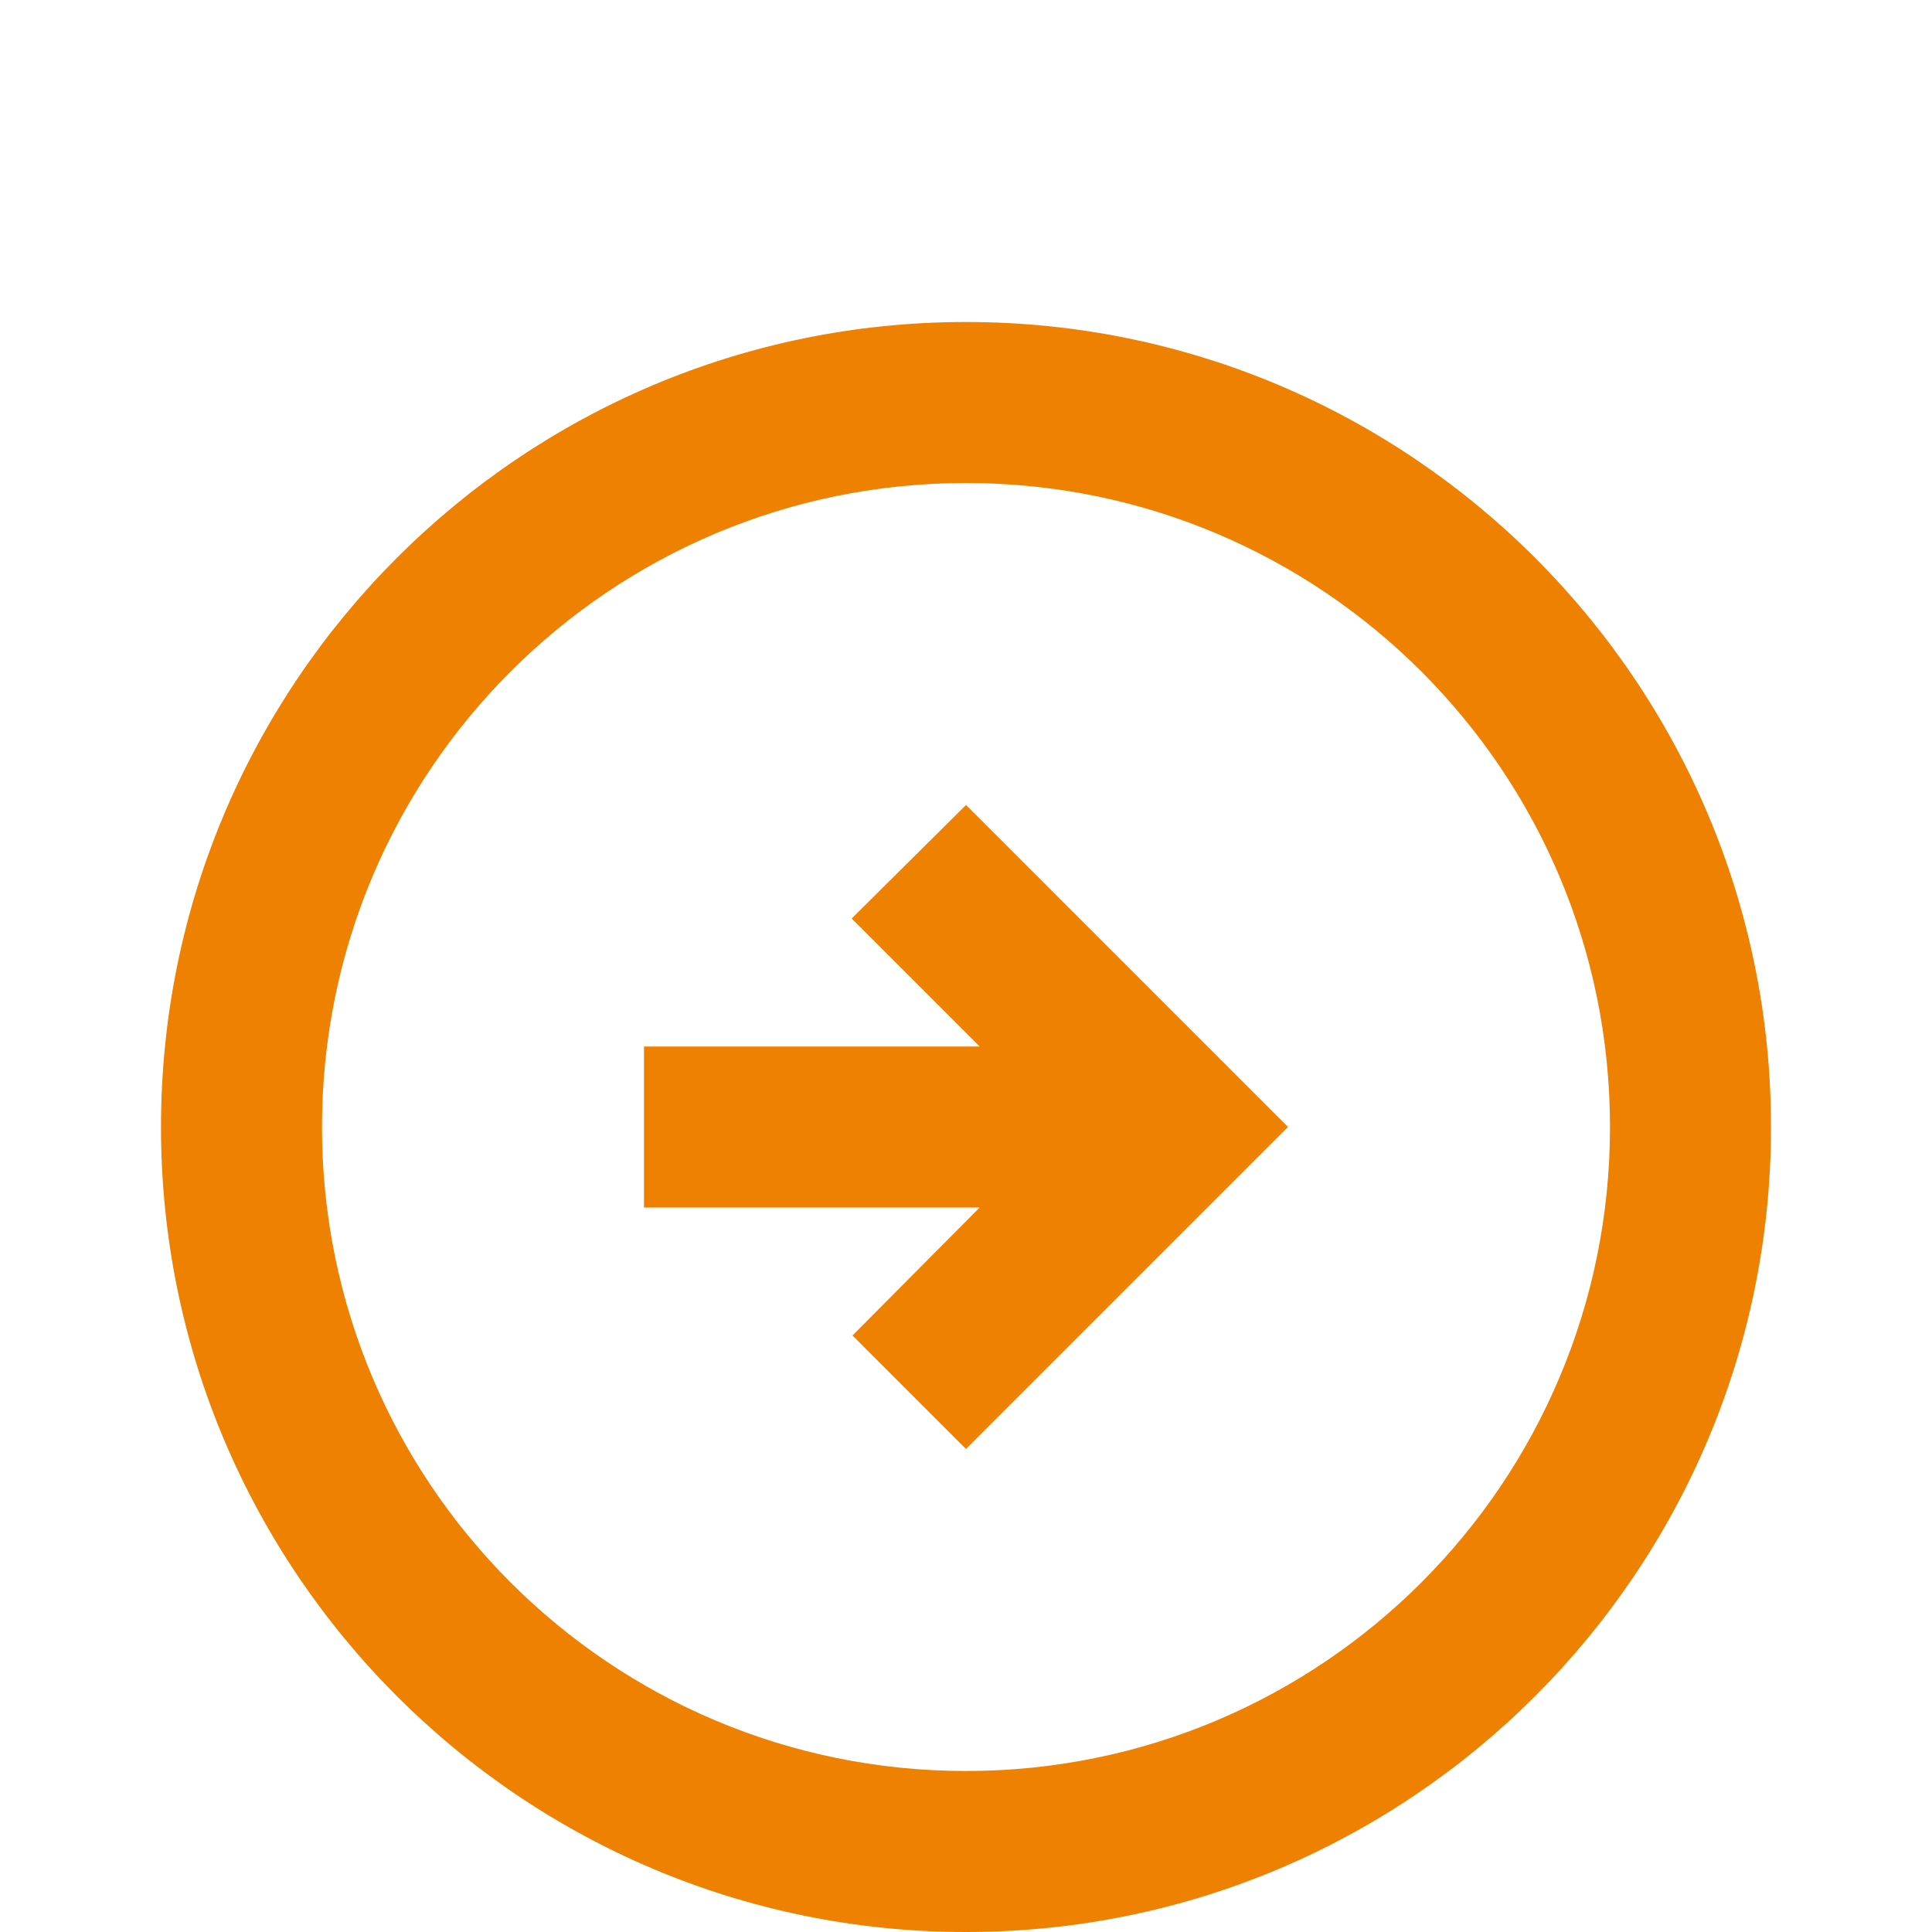
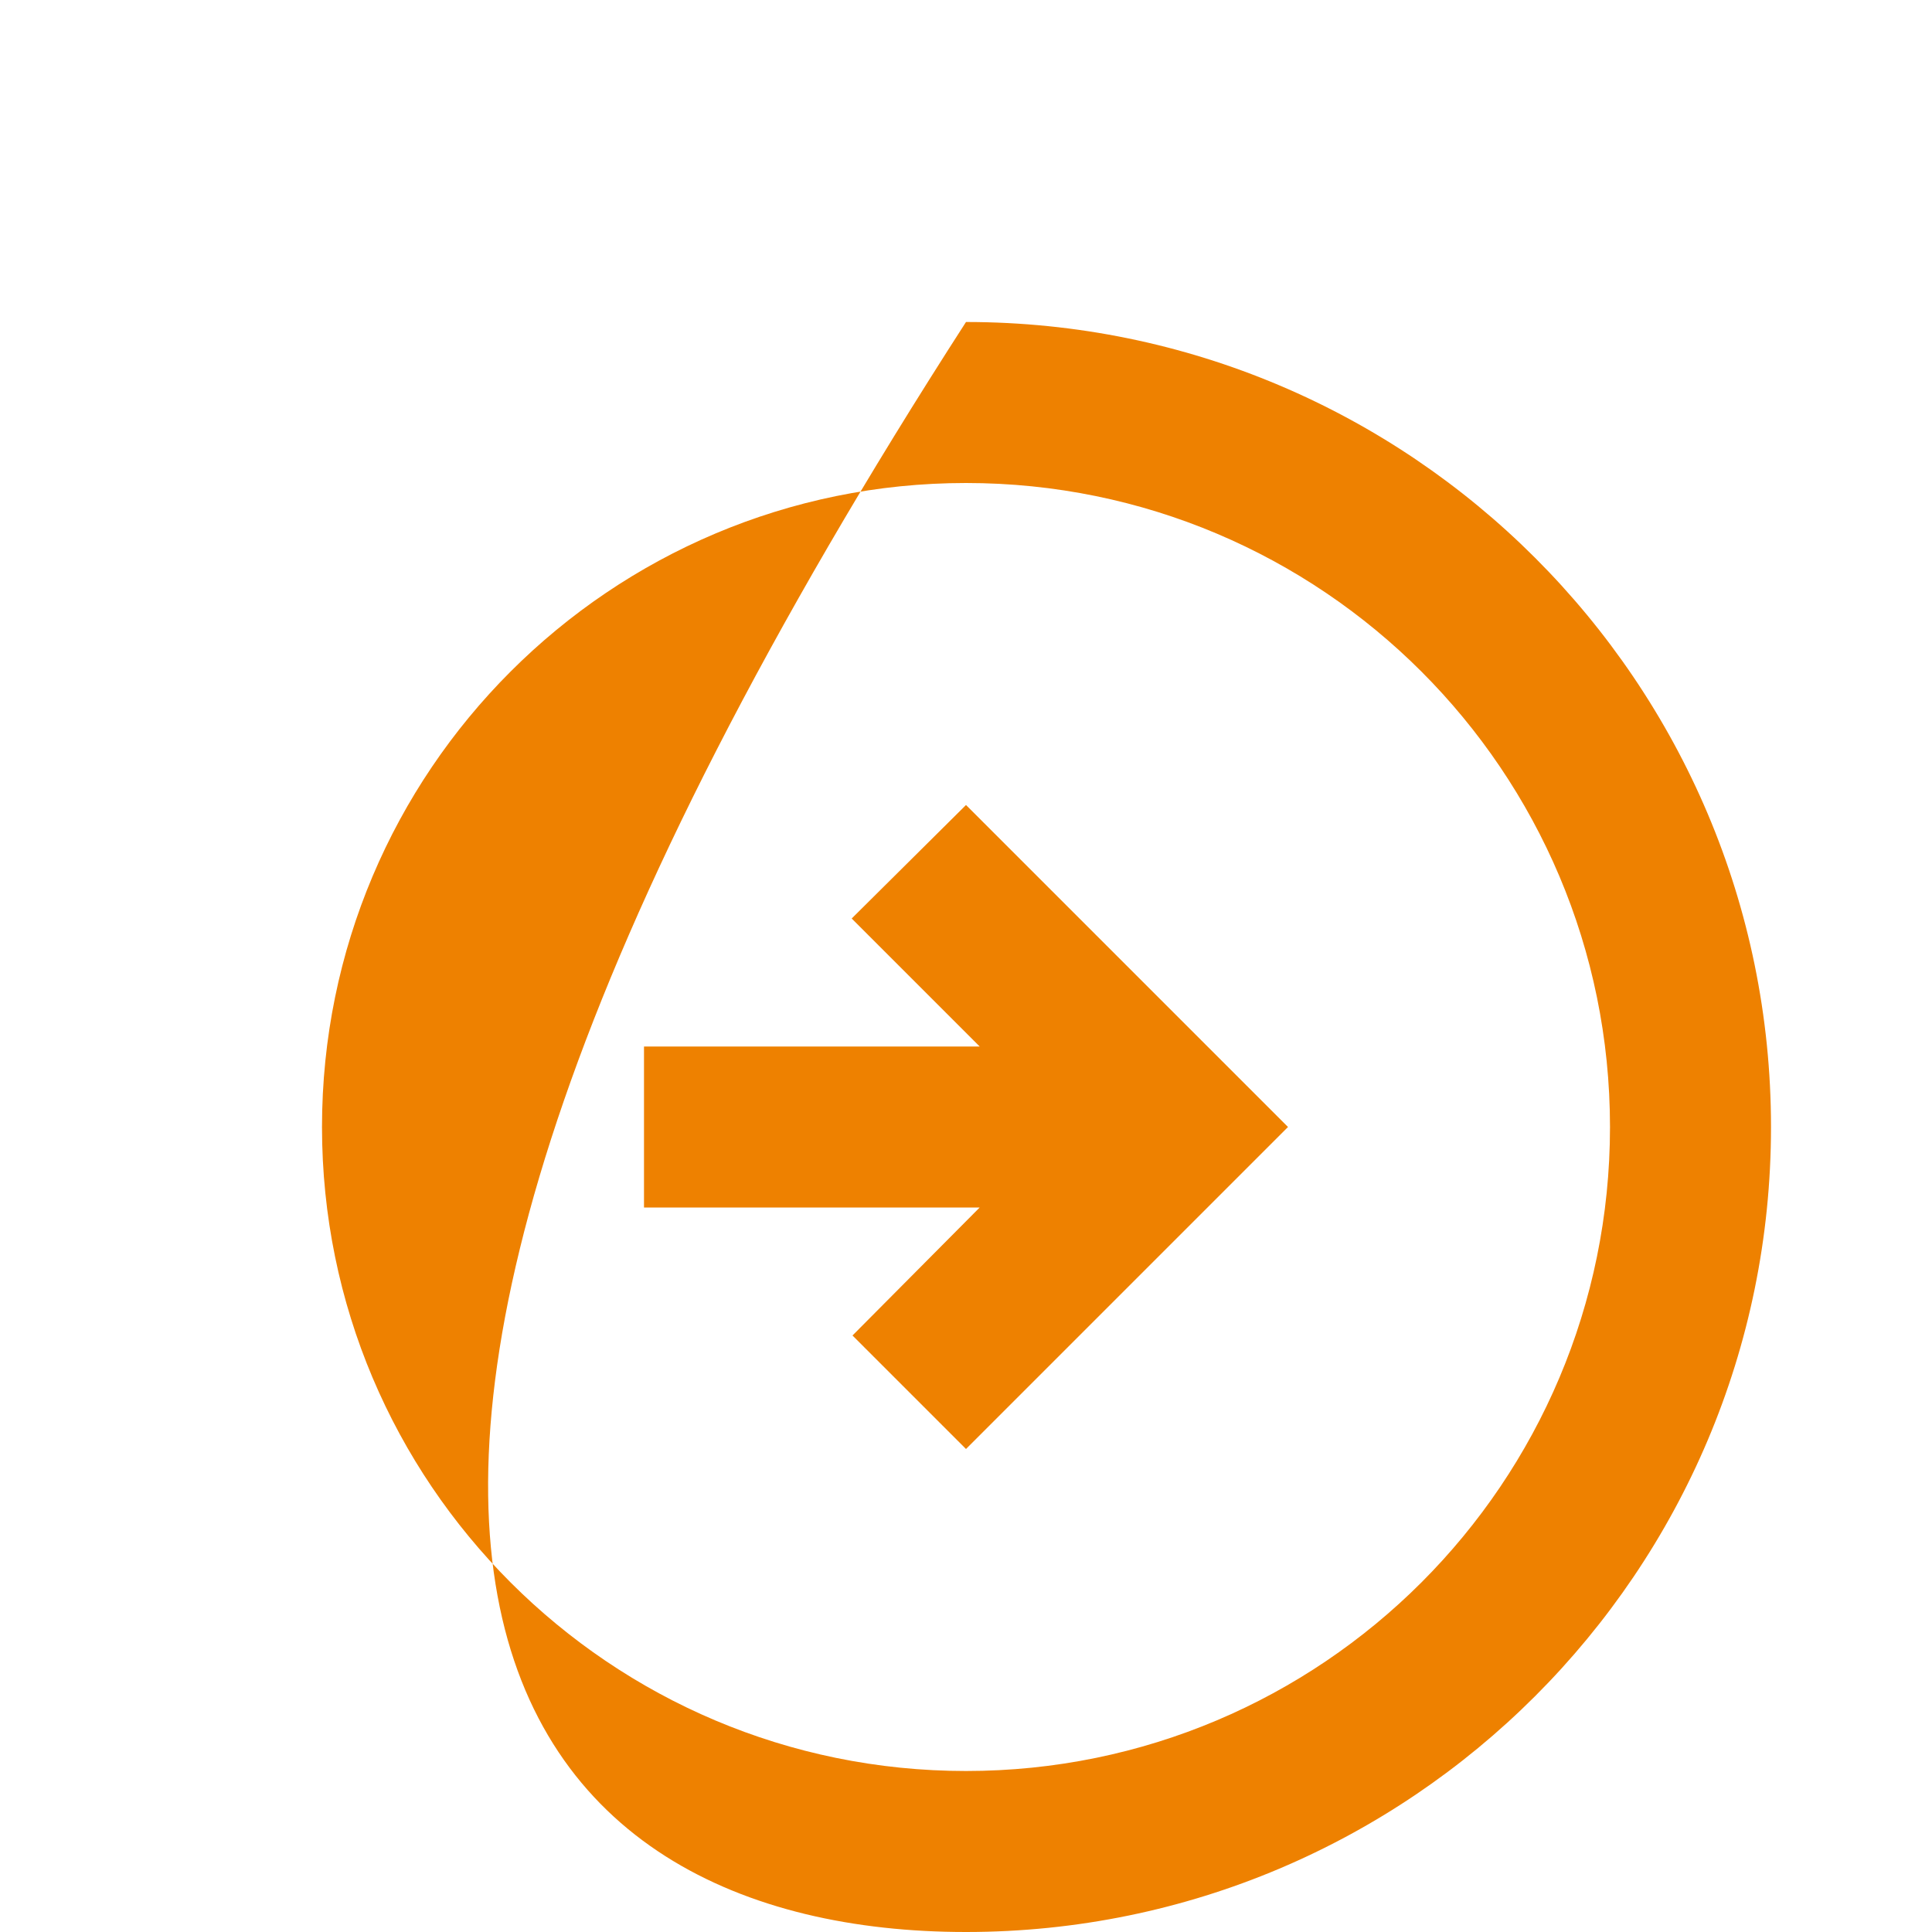
<svg xmlns="http://www.w3.org/2000/svg" width="24" height="24" viewBox="0 0 24 24" fill="none">
-   <path d="M22 14C22 8.48 17.52 4 12 4C6.48 4 2 8.48 2 14C2 19.52 6.48 24 12 24C17.52 24 22 19.52 22 14ZM4 14C4 9.58 7.58 6 12 6C16.42 6 20 9.58 20 14C20 18.42 16.42 22 12 22C7.58 22 4 18.42 4 14ZM16 14L12 18L10.59 16.59L12.17 15H8V13H12.17L10.58 11.41L12 10L16 14Z" fill="#EE8100" />
+   <path d="M22 14C22 8.48 17.52 4 12 4C2 19.52 6.48 24 12 24C17.52 24 22 19.52 22 14ZM4 14C4 9.58 7.58 6 12 6C16.42 6 20 9.58 20 14C20 18.42 16.42 22 12 22C7.58 22 4 18.42 4 14ZM16 14L12 18L10.59 16.59L12.17 15H8V13H12.17L10.58 11.41L12 10L16 14Z" fill="#EE8100" />
</svg>